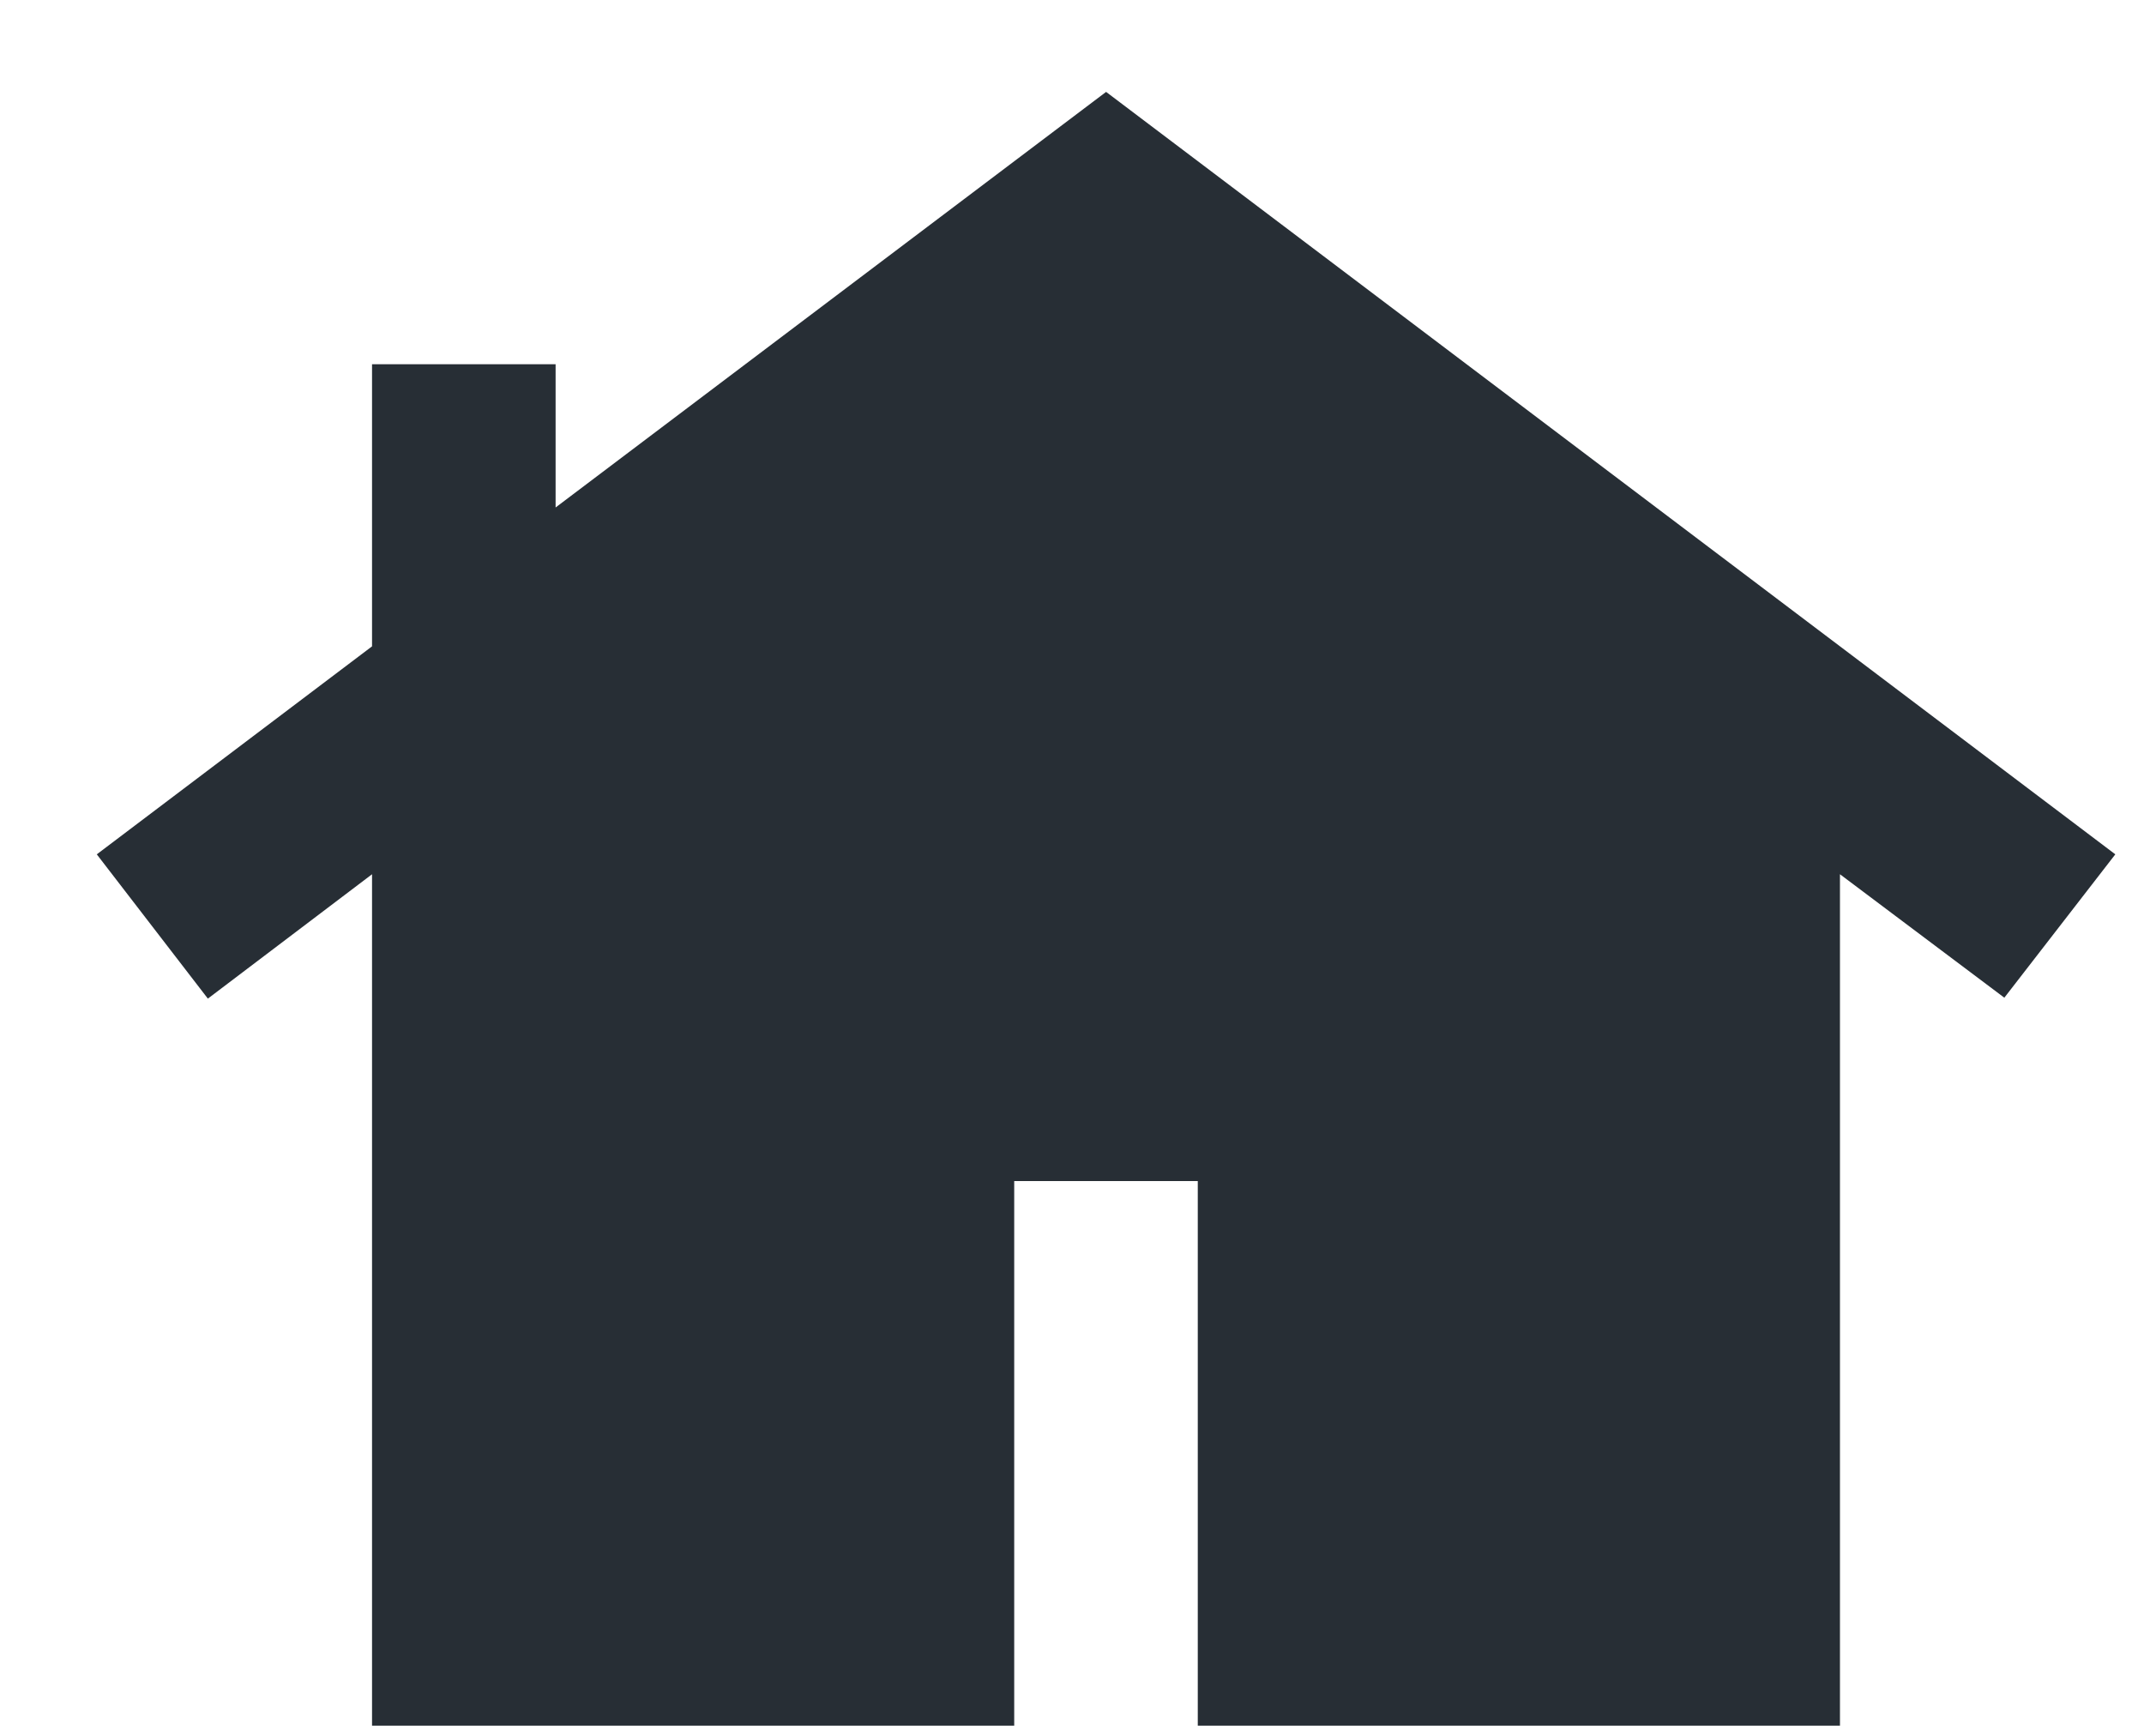
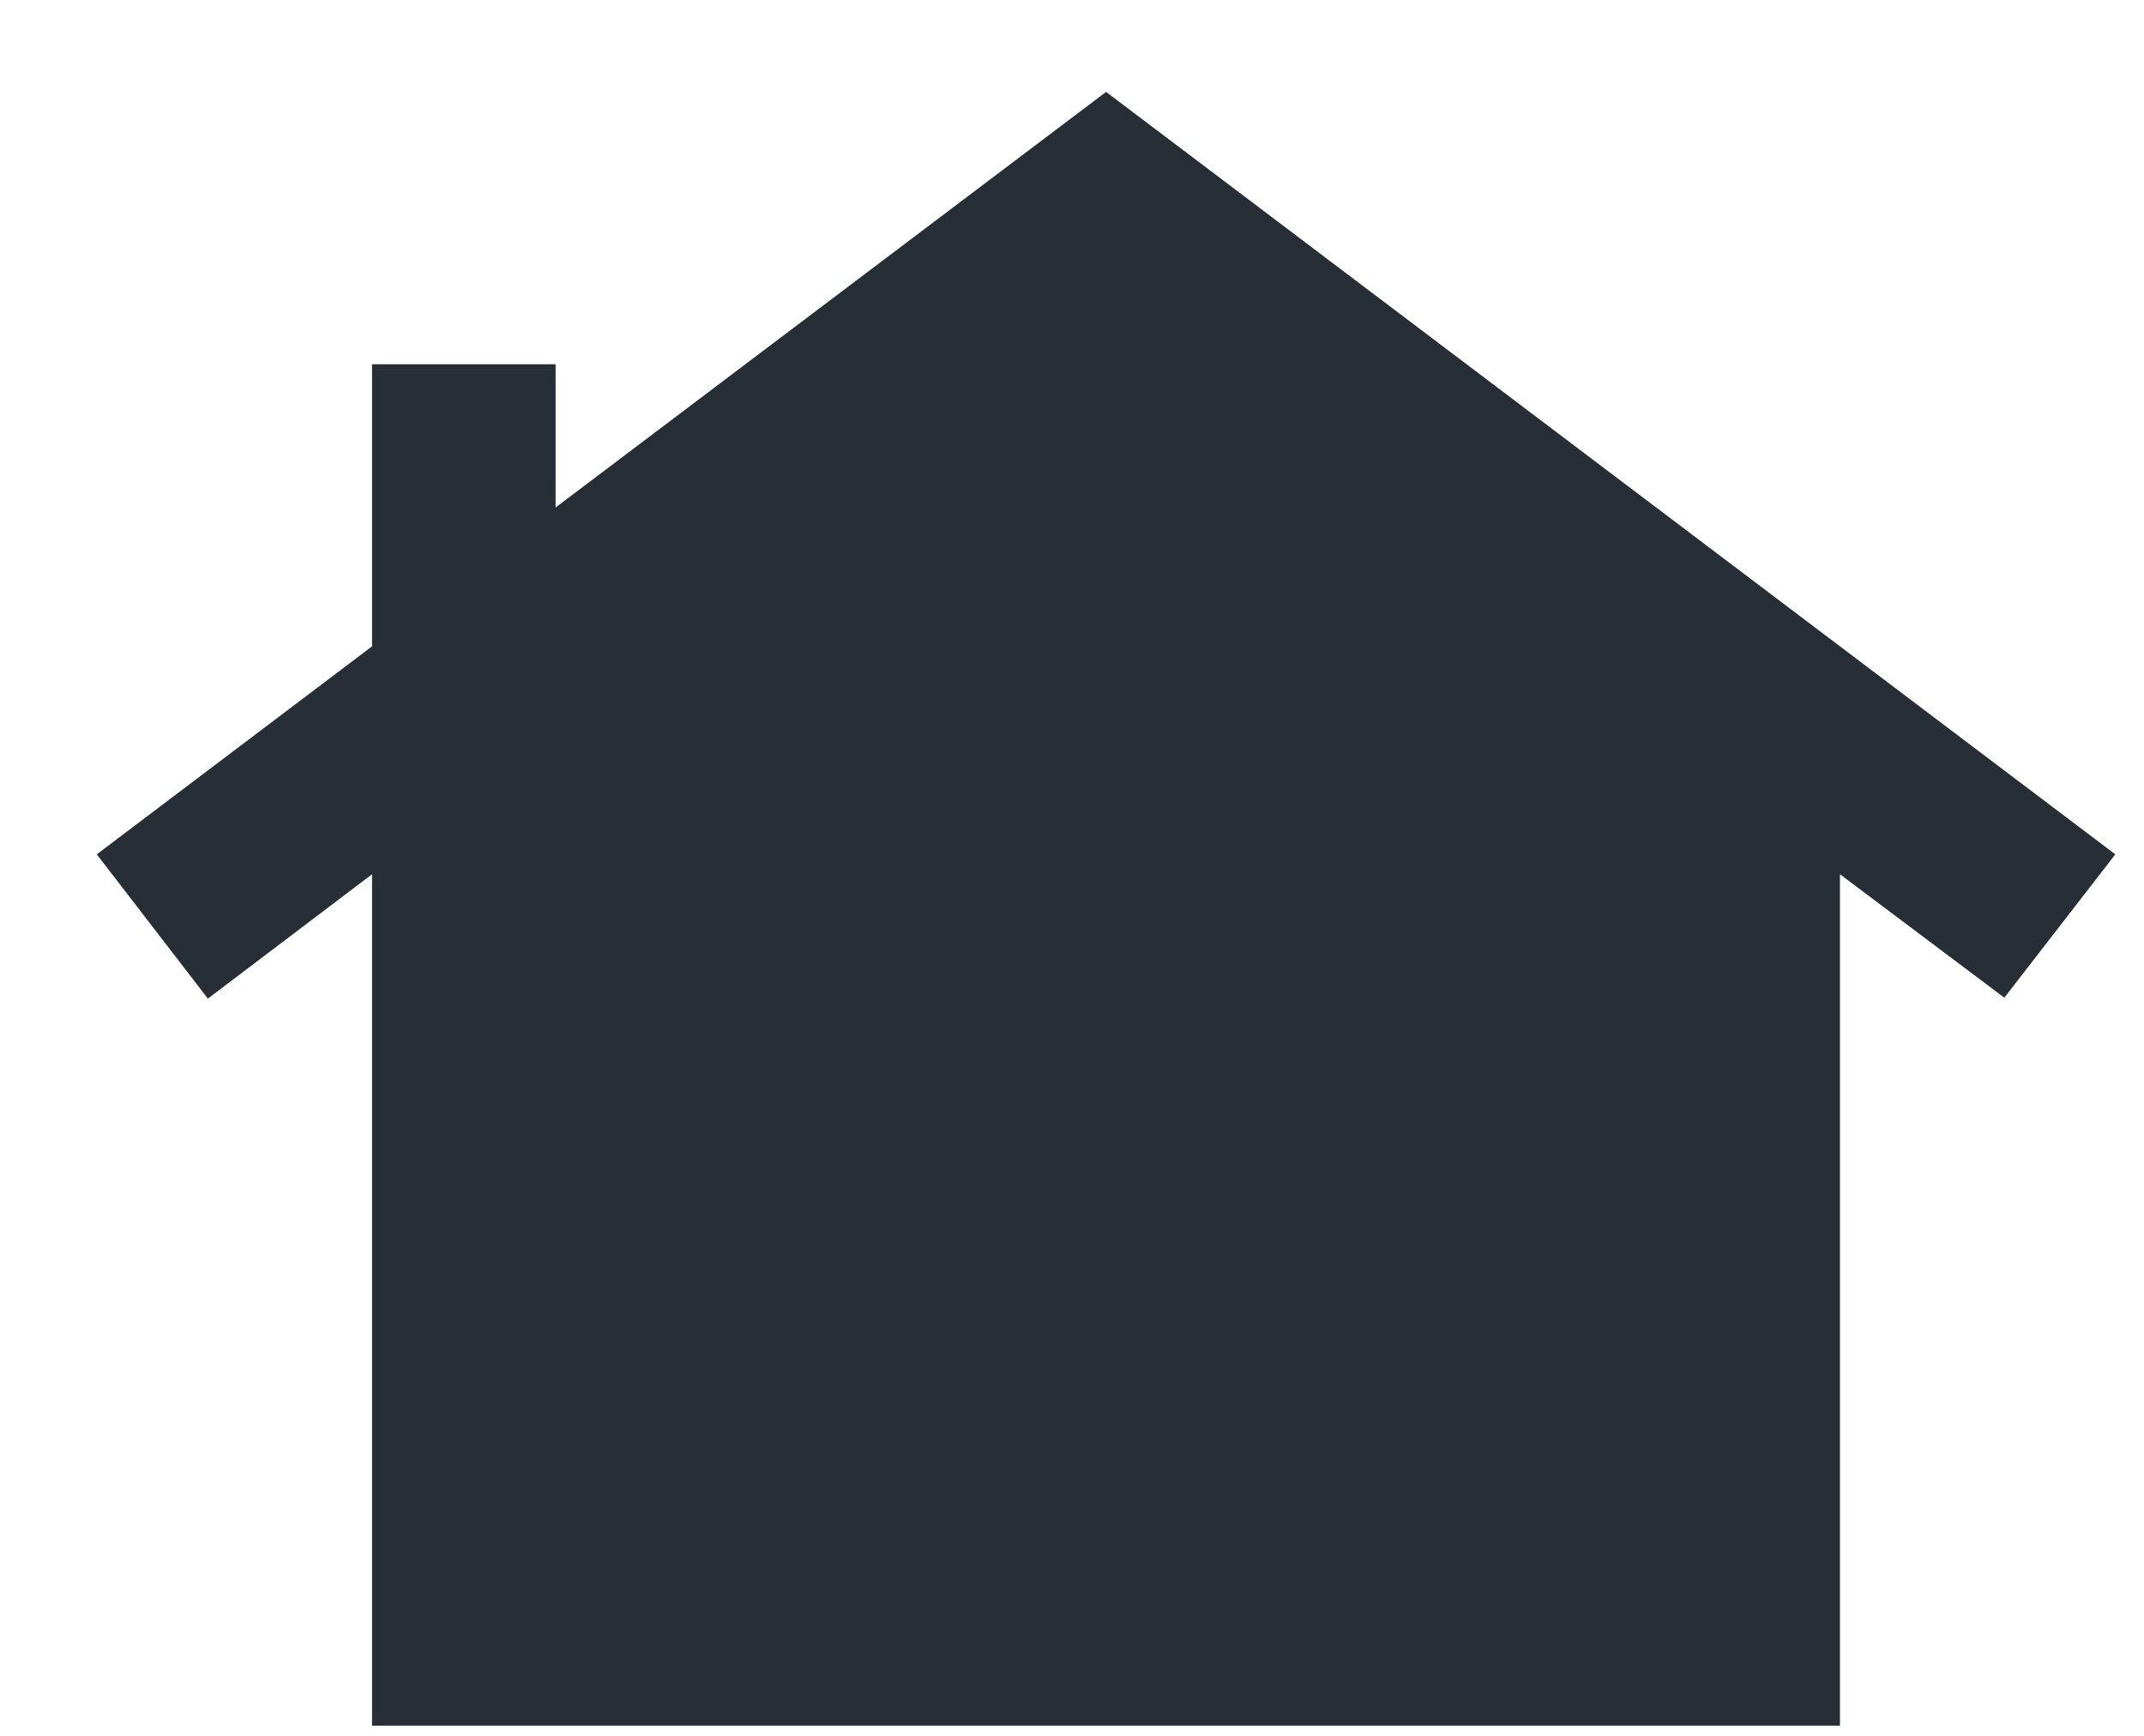
<svg xmlns="http://www.w3.org/2000/svg" width="21" height="17" fill="none">
-   <path fill="#272E35" d="M10.834.9 5.442 4.97V3.567H3.644V6.33L.948 8.367 2.036 9.78l1.608-1.218V16.9h6.29v-5.333h1.798V16.9h6.29V8.562l1.61 1.209 1.087-1.404z" />
+   <path fill="#272E35" d="M10.834.9 5.442 4.97V3.567H3.644V6.33L.948 8.367 2.036 9.78l1.608-1.218V16.9h6.29h1.798V16.9h6.29V8.562l1.61 1.209 1.087-1.404z" />
</svg>